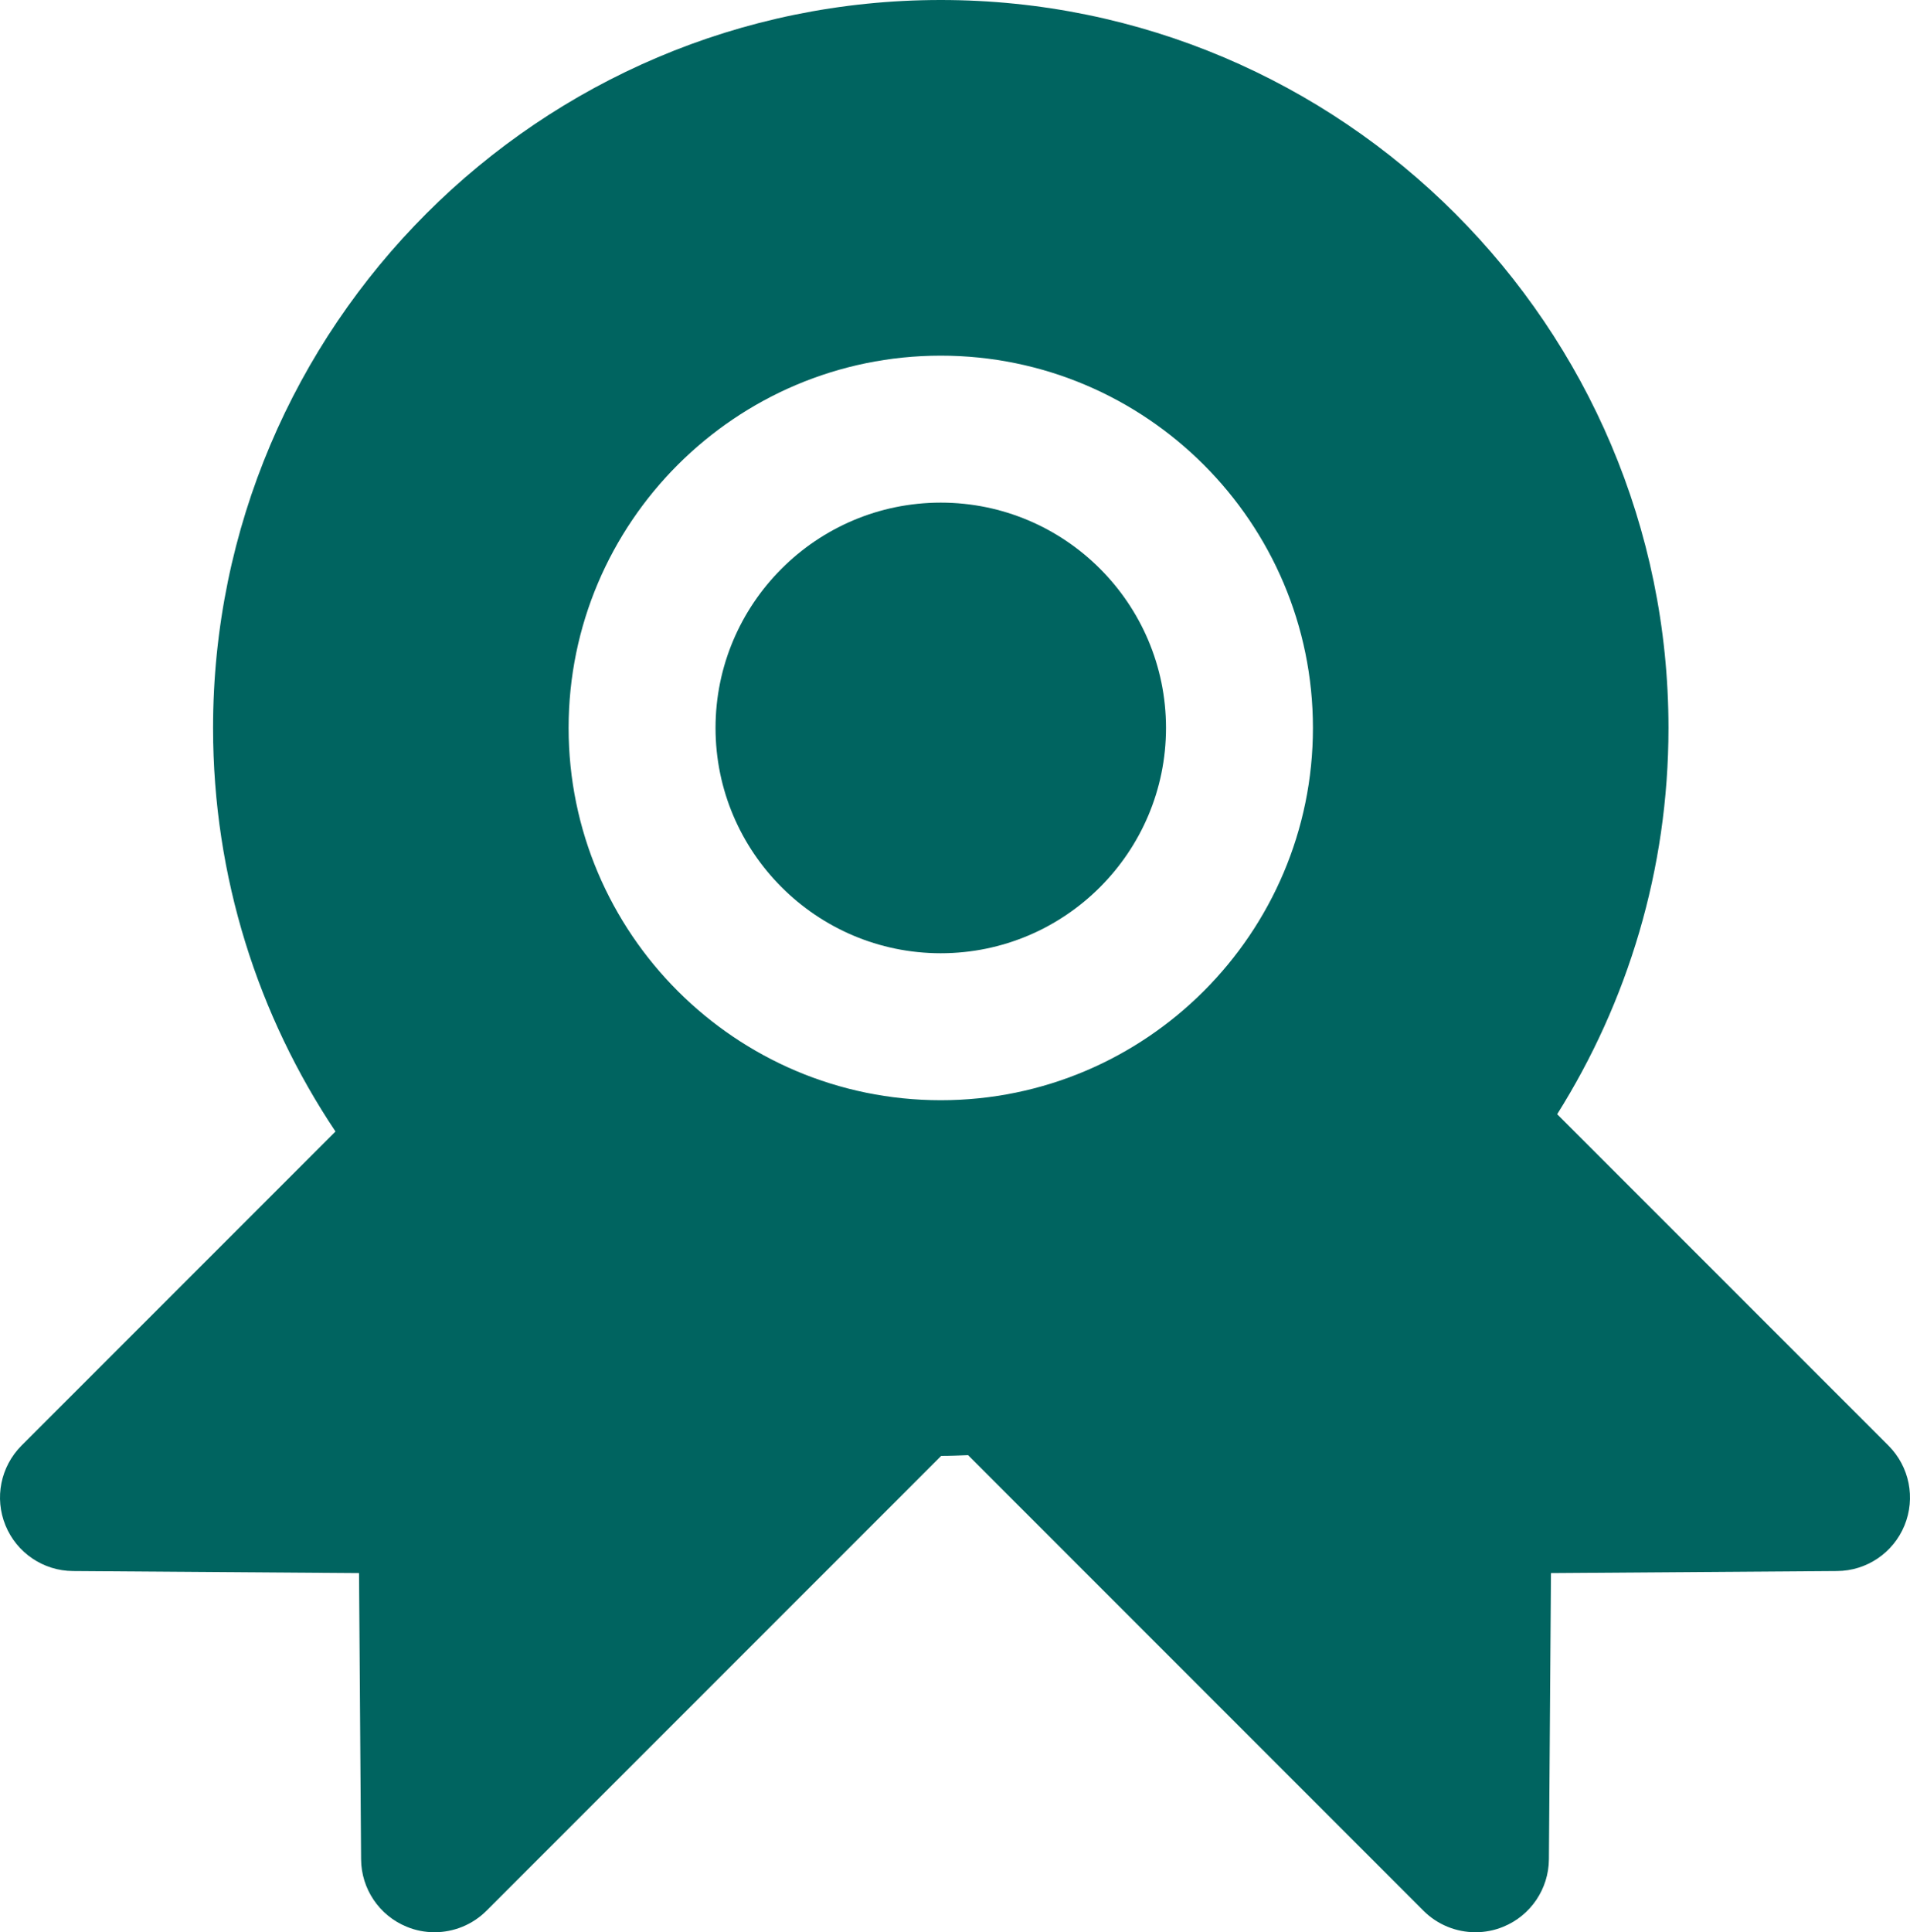
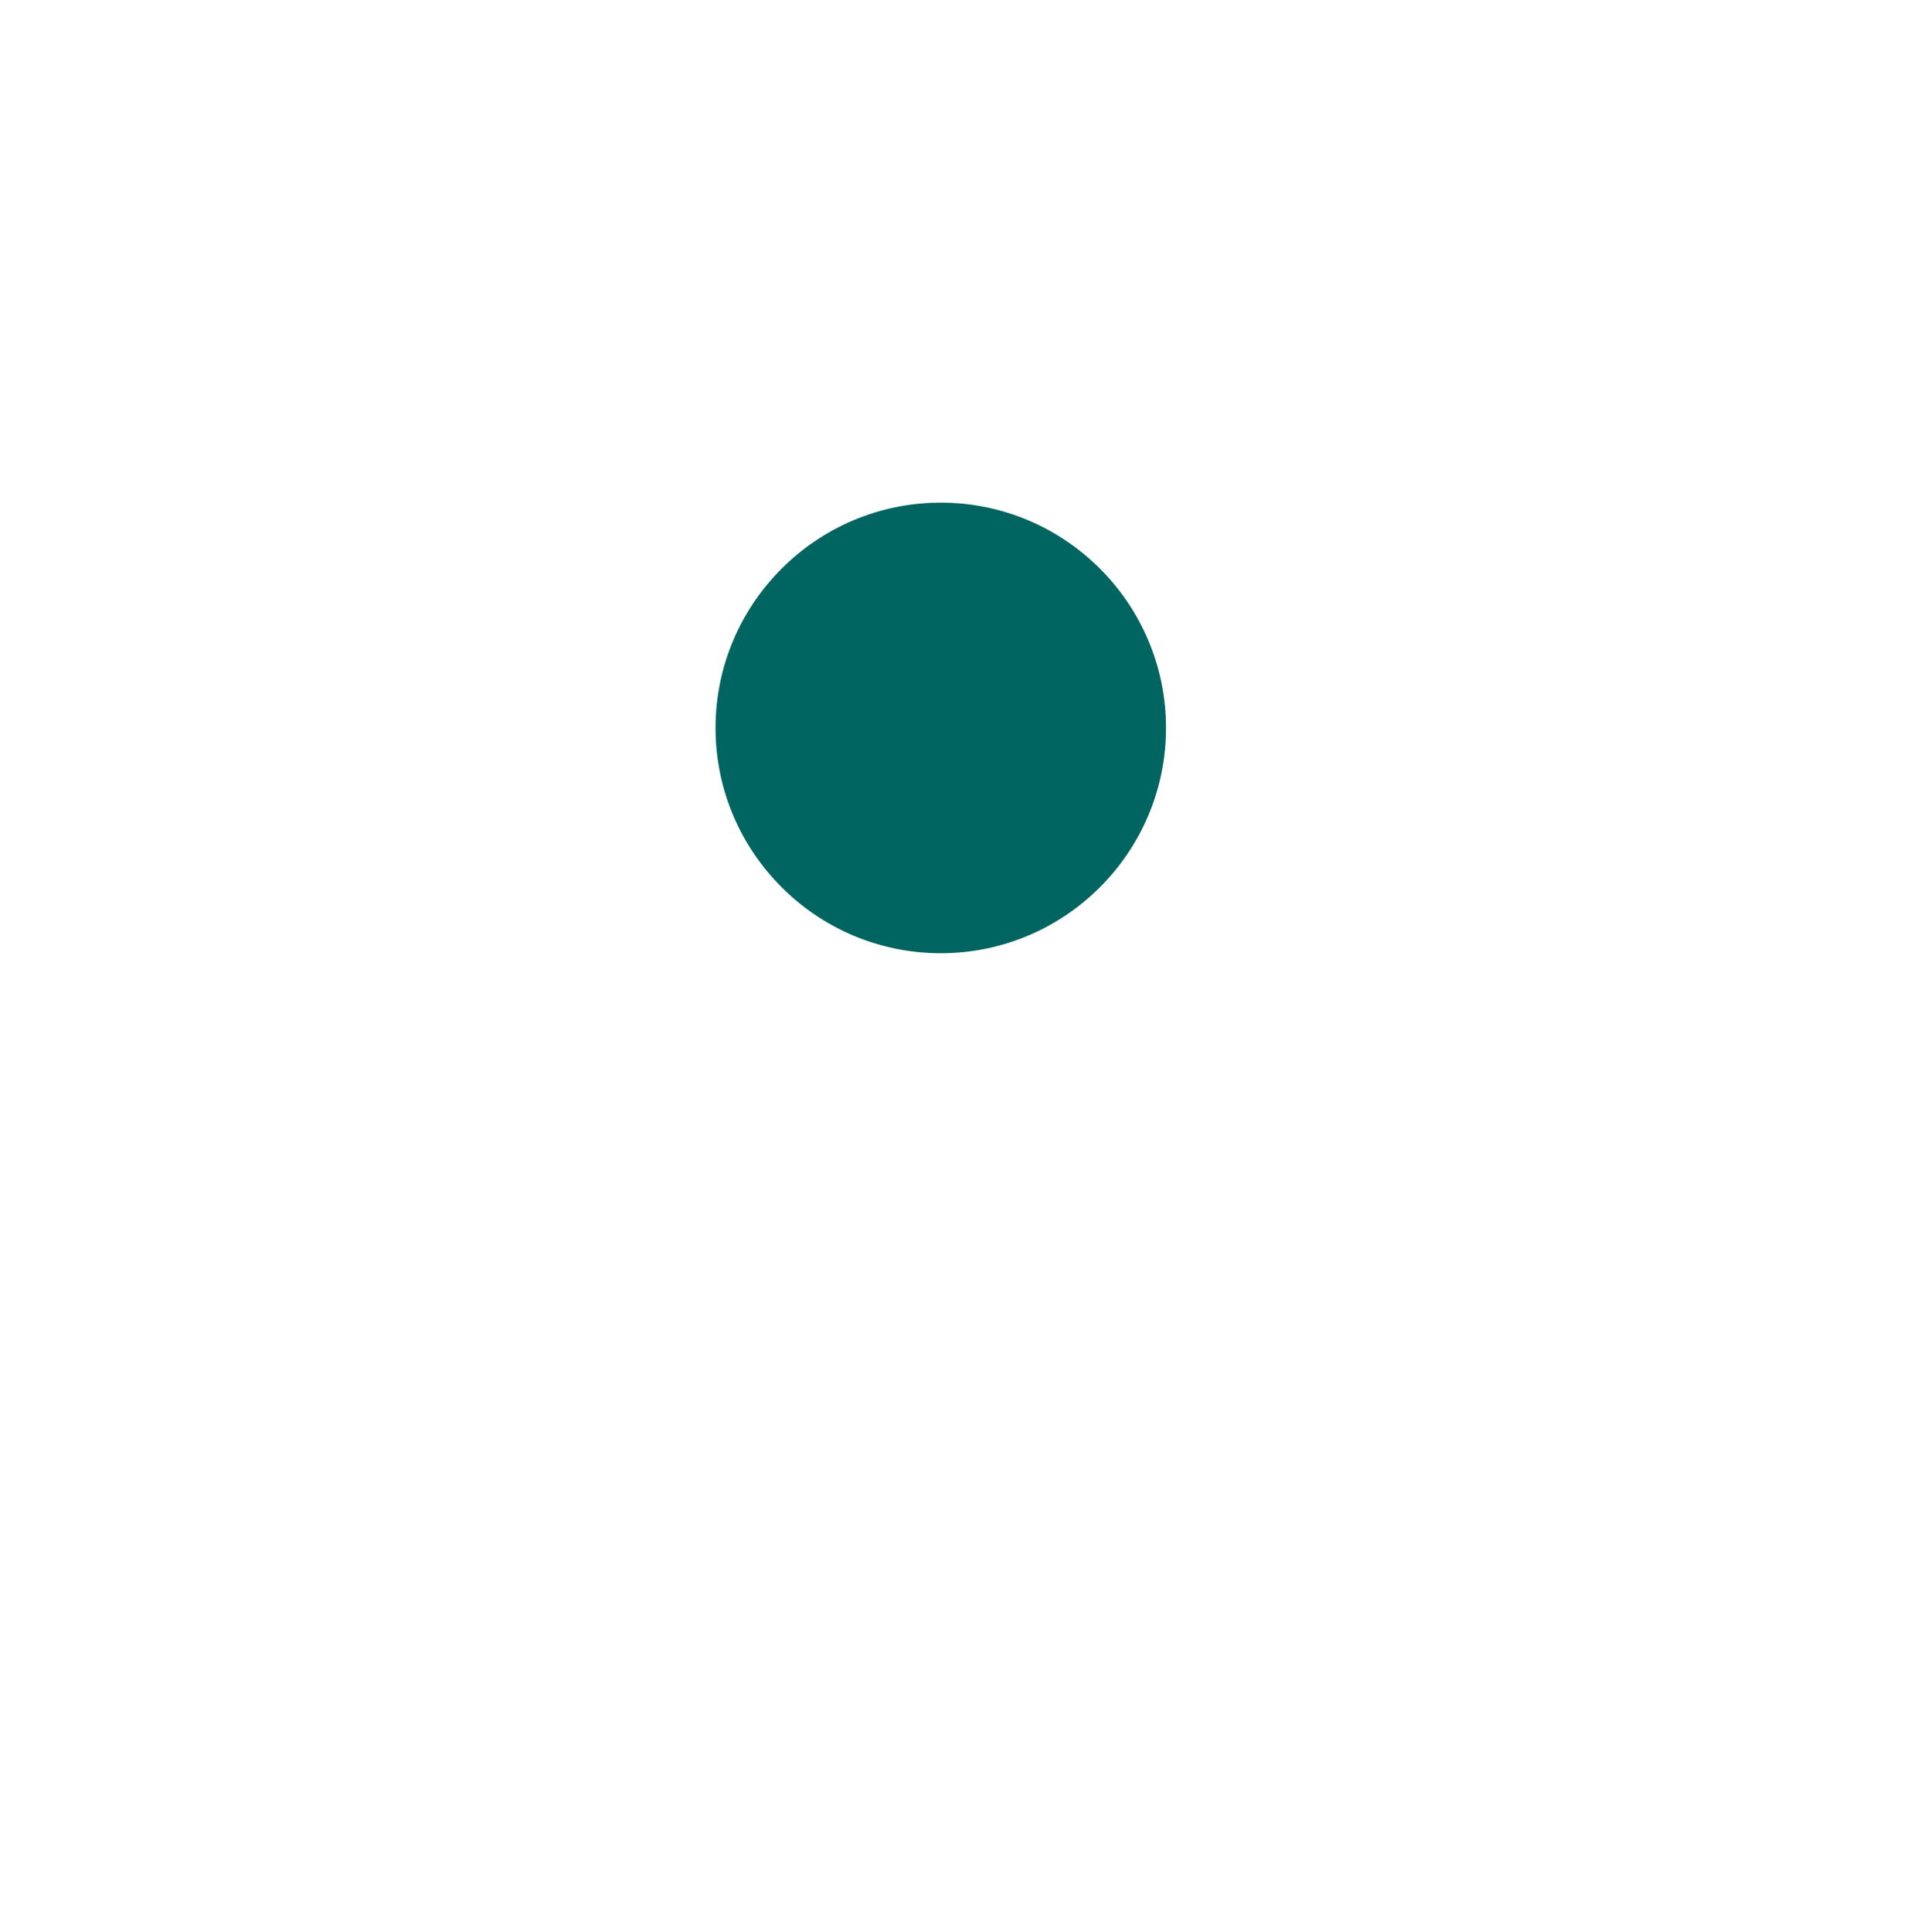
<svg xmlns="http://www.w3.org/2000/svg" xmlns:xlink="http://www.w3.org/1999/xlink" version="1.1" id="Layer_1" x="0px" y="0px" width="40px" height="40.453px" viewBox="0 0 40 40.453" enable-background="new 0 0 40 40.453" xml:space="preserve">
  <g>
    <defs>
      <rect id="SVGID_1_" width="40" height="40.453" />
    </defs>
    <clipPath id="SVGID_2_">
      <use xlink:href="#SVGID_1_" overflow="visible" />
    </clipPath>
    <path clip-path="url(#SVGID_2_)" fill="#006460" d="M19.702,10.523c-2.601,0-4.717,2.116-4.717,4.717s2.116,4.717,4.717,4.717   c2.602,0,4.717-2.116,4.717-4.717S22.304,10.523,19.702,10.523" />
-     <path clip-path="url(#SVGID_2_)" fill="#006460" d="M39.549,30.265l-6.938-6.938c1.474-2.347,2.331-5.117,2.331-8.086   C34.942,6.837,28.105,0,19.702,0c-8.403,0-15.24,6.837-15.24,15.241c0,3.123,0.946,6.029,2.564,8.448L0.45,30.265   c-0.438,0.439-0.57,1.097-0.335,1.671s0.792,0.951,1.412,0.955l5.992,0.043l0.043,5.992c0.004,0.62,0.381,1.177,0.955,1.412   c0.188,0.078,0.386,0.115,0.583,0.115c0.4,0,0.794-0.156,1.088-0.45l9.523-9.523c0.189,0,0.375-0.008,0.563-0.015l9.537,9.538   c0.294,0.294,0.688,0.45,1.089,0.45c0.196,0,0.394-0.037,0.583-0.115c0.574-0.235,0.95-0.792,0.955-1.412l0.043-5.992l5.991-0.043   c0.621-0.004,1.178-0.381,1.413-0.955C40.12,31.361,39.988,30.704,39.549,30.265 M19.702,23.034c-4.298,0-7.794-3.498-7.794-7.794   s3.496-7.794,7.794-7.794s7.794,3.497,7.794,7.794S24,23.034,19.702,23.034" />
  </g>
</svg>